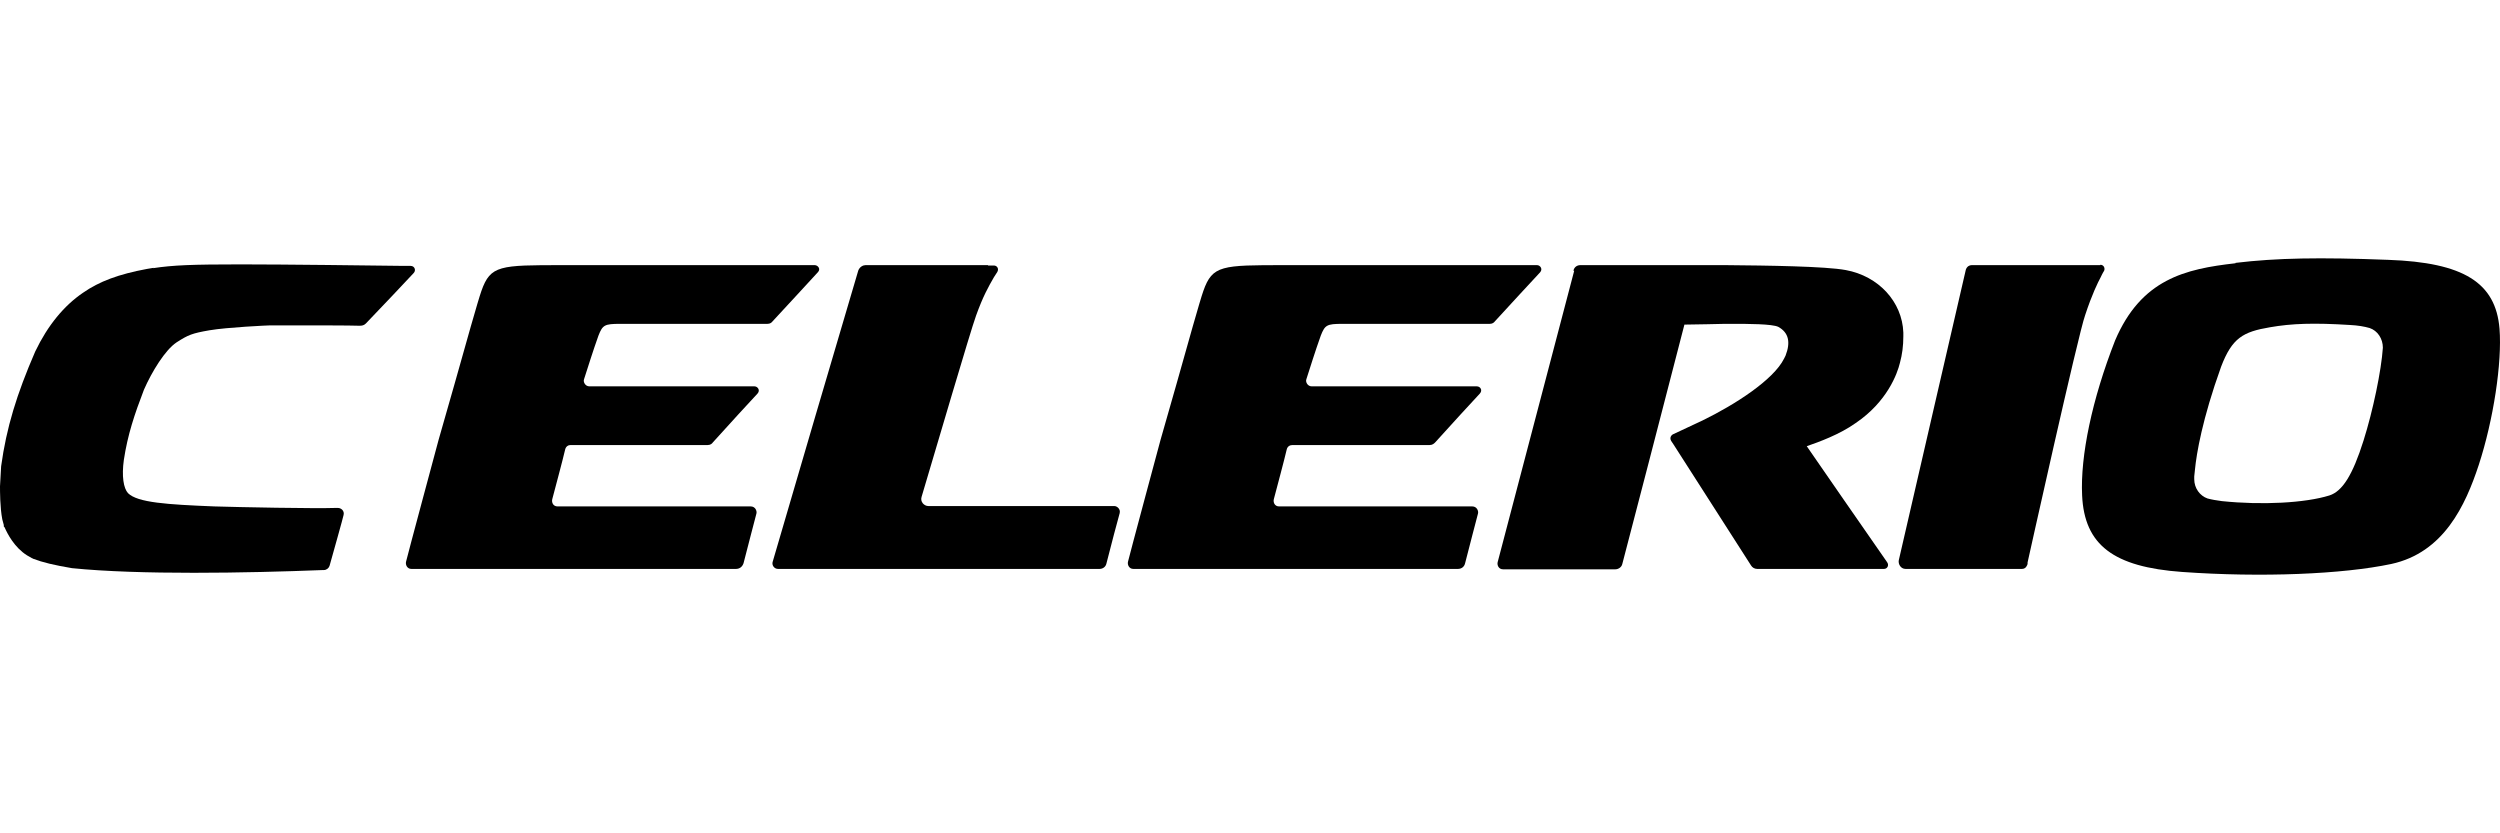
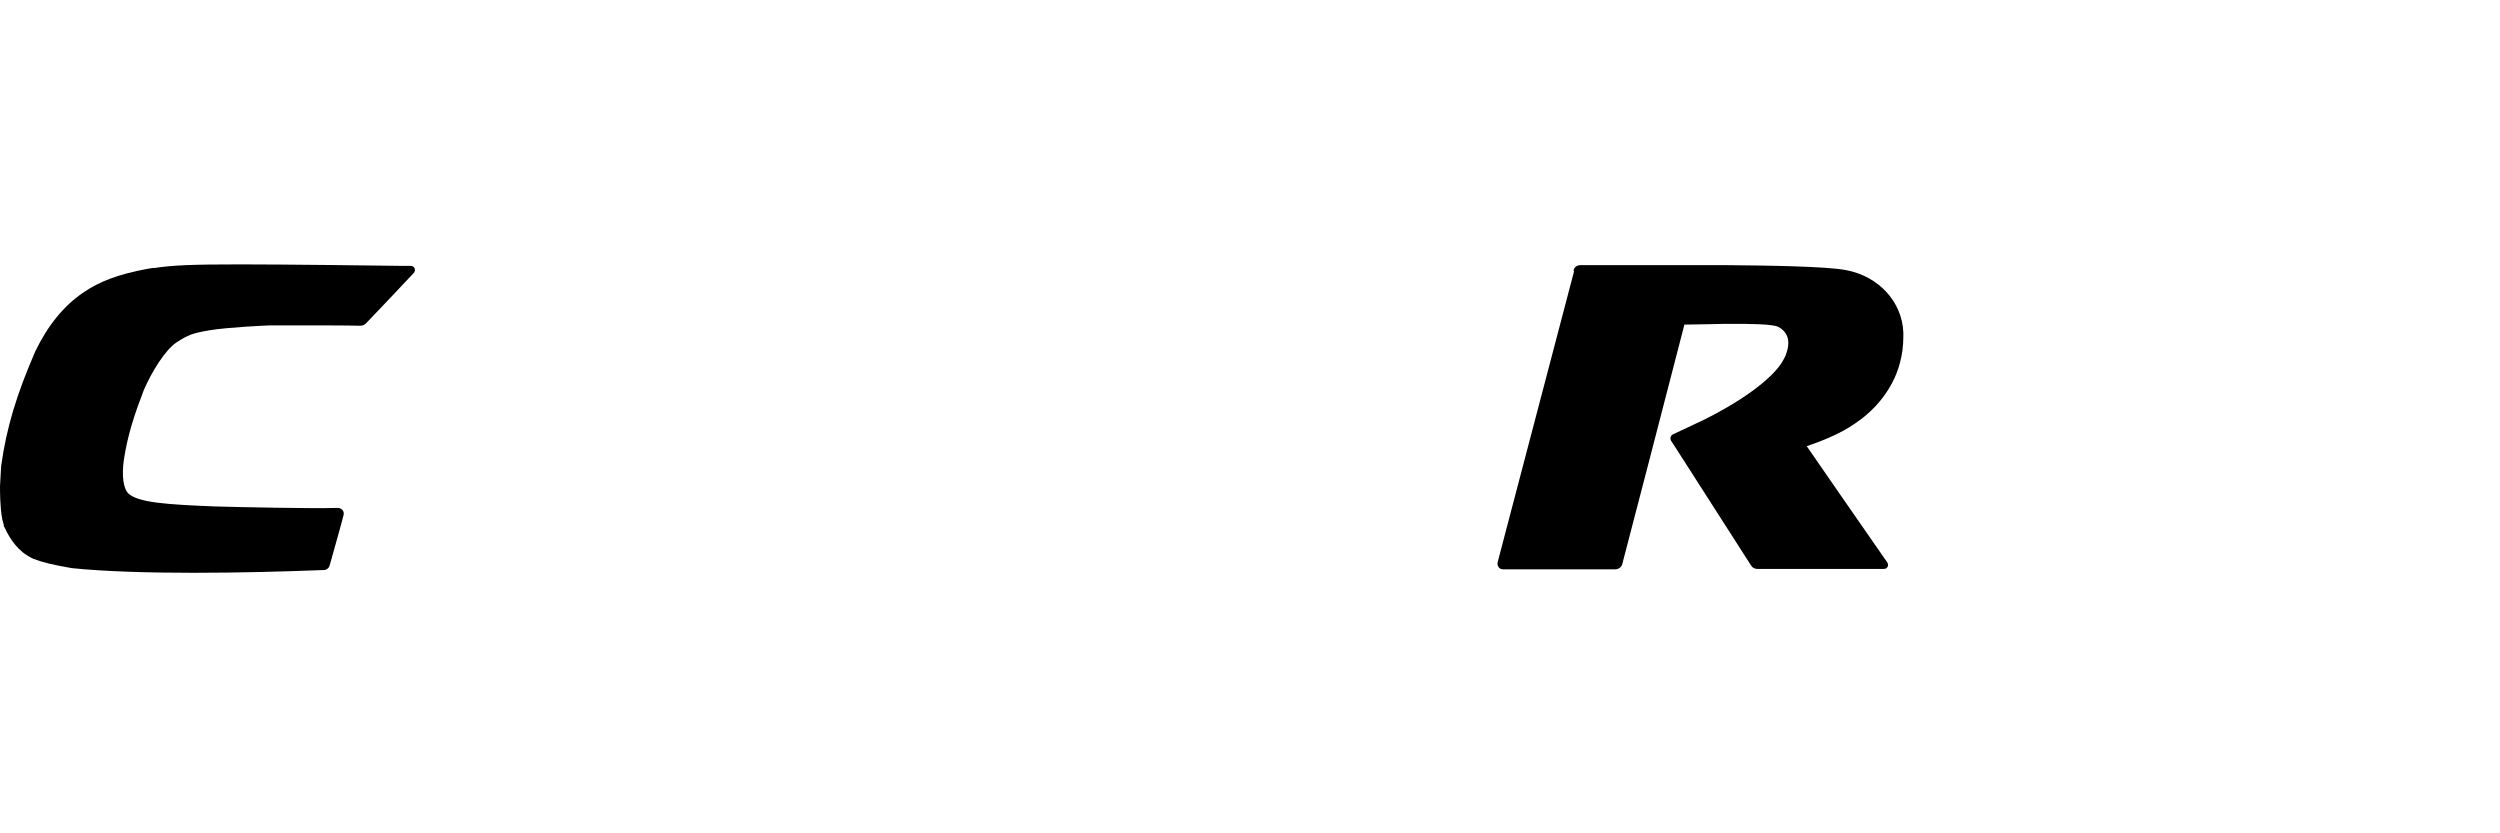
<svg xmlns="http://www.w3.org/2000/svg" width="300" height="100" viewBox="0 0 300 100" fill="none">
  <path d="M18.454 32.135L17.636 32.271C14.227 32.907 11.909 33.771 9.954 35.135C7.682 36.68 5.727 39.044 4.227 42.18C2 47.316 0.773 51.316 0.136 55.952L0 58.361C0 58.906 6.24809e-06 60.906 0.273 62.315L0.455 62.997V63.179L0.545 63.27C0.909 64.088 1.727 65.679 3.227 66.633L3.863 66.997H3.909L3.954 67.042C5.136 67.497 6.5 67.815 8.636 68.179C16.727 68.997 29.499 68.77 38.771 68.406H38.862C39.18 68.406 39.453 68.179 39.544 67.906C39.953 66.451 41.18 62.088 41.226 61.815C41.362 61.315 40.953 60.952 40.544 60.952H40.271C37.862 61.043 28.544 60.861 25.726 60.77C20.045 60.543 16.499 60.315 15.363 59.179C14.818 58.588 14.59 57.134 14.863 55.179C15.318 52.179 16.136 49.725 17.272 46.77C18.227 44.589 19.817 41.998 21.181 41.089C22.59 40.18 23.045 39.998 25.135 39.634C27.272 39.271 32.181 39.044 32.453 39.044H34.362C37.59 39.044 41.998 39.044 43.135 39.089C43.453 39.089 43.68 39.044 43.907 38.816C45.089 37.589 49.362 33.089 49.635 32.771C49.953 32.453 49.771 31.907 49.271 31.907C48.907 31.907 48.407 31.907 48.407 31.907C45.044 31.862 34.044 31.726 28.908 31.726C23.045 31.726 20.772 31.817 18.363 32.18" fill="black" />
-   <path d="M118.541 31.817H103.86C103.587 31.817 103.178 31.999 102.996 32.453C102.814 32.999 92.769 67.179 92.724 67.406C92.588 67.816 92.906 68.27 93.36 68.27H131.95C132.313 68.27 132.677 68.043 132.768 67.634C133.177 65.997 134.268 61.861 134.359 61.589C134.495 61.089 134.04 60.725 133.722 60.725H111.405C110.905 60.725 110.405 60.225 110.587 59.634C112.269 53.998 116.45 39.726 117.132 37.862C117.95 35.59 118.587 34.453 119.268 33.271C119.268 33.271 119.496 32.908 119.677 32.635C119.905 32.226 119.632 31.862 119.268 31.862H118.587" fill="black" />
-   <path d="M252.036 31.818H236.582C236.355 31.818 236.036 31.954 235.9 32.363C235.809 32.681 229.218 61.362 227.855 67.226C227.764 67.68 228.082 68.271 228.673 68.271H242.627C243.127 68.271 243.263 67.817 243.309 67.68V67.498C243.309 67.498 249.4 40.045 250.218 37.818C251.036 35.318 251.763 33.863 252.081 33.272C252.081 33.272 252.309 32.772 252.49 32.5C252.627 32.227 252.49 31.773 252.036 31.773" fill="black" />
-   <path d="M67.543 31.817C59.998 31.817 58.861 31.817 57.771 34.908C57.361 36.044 55.862 41.407 54.543 46.089L52.634 52.771C52.634 52.771 48.816 66.952 48.725 67.406C48.635 67.77 48.862 68.27 49.362 68.27C49.998 68.27 88.133 68.27 88.315 68.27C88.769 68.27 89.088 67.997 89.224 67.588C89.588 66.134 90.678 61.998 90.769 61.634C90.86 61.316 90.633 60.77 90.088 60.77H66.907C66.361 60.77 66.179 60.27 66.27 59.907C66.725 58.179 67.498 55.316 67.816 53.952C67.907 53.543 68.225 53.407 68.452 53.407H84.906C85.27 53.407 85.451 53.225 85.542 53.089C86.633 51.862 90.678 47.453 90.906 47.225C91.269 46.816 90.906 46.362 90.542 46.362H70.725C70.225 46.362 69.952 45.816 70.088 45.498C70.543 44.089 71.134 42.18 71.816 40.271C72.316 38.998 72.543 38.862 74.406 38.862C74.406 38.862 91.906 38.862 92.088 38.862C92.406 38.862 92.588 38.726 92.724 38.544C93.815 37.362 97.814 33.044 98.133 32.681C98.542 32.271 98.133 31.817 97.769 31.817H67.543Z" fill="black" />
-   <path d="M154.176 31.817C146.631 31.817 145.495 31.817 144.404 34.908C143.995 36.044 142.495 41.407 141.177 46.089L139.268 52.771C139.268 52.771 135.45 66.952 135.359 67.406C135.268 67.77 135.495 68.27 135.995 68.27C136.631 68.27 174.766 68.27 174.948 68.27C175.403 68.27 175.721 67.997 175.812 67.588C176.175 66.134 177.266 61.998 177.357 61.634C177.448 61.316 177.221 60.77 176.675 60.77H153.494C152.949 60.77 152.767 60.27 152.858 59.907C153.312 58.179 154.085 55.316 154.403 53.952C154.494 53.543 154.812 53.407 155.085 53.407H171.539C171.903 53.407 172.084 53.225 172.221 53.089C173.312 51.862 177.357 47.453 177.584 47.225C177.948 46.816 177.63 46.362 177.221 46.362H157.403C156.903 46.362 156.631 45.816 156.767 45.498C157.221 44.089 157.812 42.18 158.494 40.271C158.994 38.998 159.221 38.862 161.085 38.862C161.085 38.862 178.584 38.862 178.766 38.862C179.084 38.862 179.266 38.726 179.402 38.544C180.493 37.362 184.448 33.044 184.811 32.681C185.175 32.271 184.811 31.817 184.448 31.817H154.222" fill="black" />
-   <path d="M268.263 31.59C262.217 32.271 256.945 33.499 253.809 40.862C251.036 47.953 249.627 54.725 249.854 59.452C250.127 65.407 253.627 68.043 261.854 68.634C271.353 69.316 281.171 68.906 286.944 67.679C293.262 66.316 295.853 60.634 297.443 55.816C299.216 50.407 300.261 43.498 299.943 39.453C299.489 33.908 295.625 31.499 286.58 31.181C278.353 30.862 273.217 30.953 268.263 31.544M263.308 57.18L263.399 56.316C263.581 54.452 264.263 50.316 266.535 43.998C267.854 40.544 269.172 39.817 272.399 39.271C274.99 38.817 277.671 38.726 281.989 38.998C282.944 39.044 283.717 39.18 284.353 39.362C285.307 39.68 285.944 40.635 285.944 41.726C285.762 44.453 284.762 49.271 283.626 52.862C282.308 57.043 281.08 58.952 279.535 59.452C276.626 60.361 271.444 60.634 266.626 60.134C265.945 60.043 265.399 59.952 264.899 59.816C263.99 59.498 263.308 58.589 263.308 57.498V57.134" fill="black" />
  <path d="M188.902 32.499C187.629 37.317 179.857 66.906 179.721 67.452C179.63 67.77 179.811 68.316 180.357 68.316H193.856C194.175 68.316 194.584 68.088 194.675 67.679C195.584 64.27 199.811 47.907 202.129 38.953C203.083 38.953 206.947 38.862 206.947 38.862H208.038C209.674 38.862 212.674 38.862 213.401 39.226C214.628 39.907 214.901 41.044 214.265 42.68L214.083 43.044C212.81 45.589 208.219 48.544 204.311 50.453C204.311 50.453 201.038 51.998 200.72 52.134C200.583 52.225 200.311 52.498 200.538 52.907C200.629 53.043 200.811 53.316 200.811 53.316C203.174 56.998 209.901 67.497 210.129 67.861C210.265 68.088 210.538 68.27 210.856 68.27H226.082C226.492 68.27 226.719 67.816 226.446 67.452C224.446 64.588 217.901 55.134 216.81 53.543C218.265 53.043 220.764 52.134 222.673 50.771C226.446 48.225 227.673 44.862 227.991 43.544C228.264 42.544 228.401 41.498 228.401 40.362C228.401 40.226 228.401 40.044 228.401 39.907C228.264 36.226 225.446 33.135 221.492 32.408C219.037 31.953 212.128 31.862 207.129 31.817H206.674C206.674 31.817 189.947 31.817 189.629 31.817C189.311 31.817 188.902 31.999 188.811 32.499" fill="black" />
</svg>